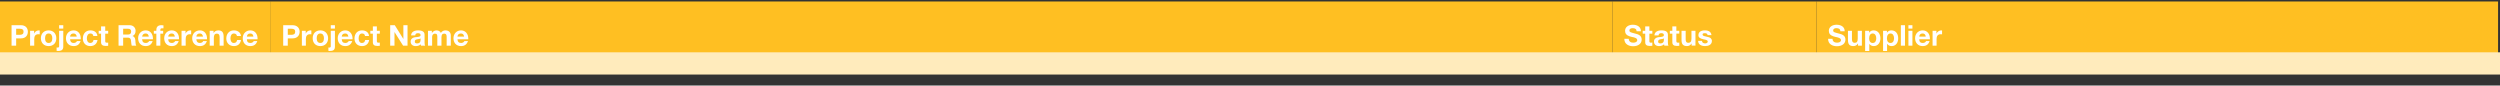
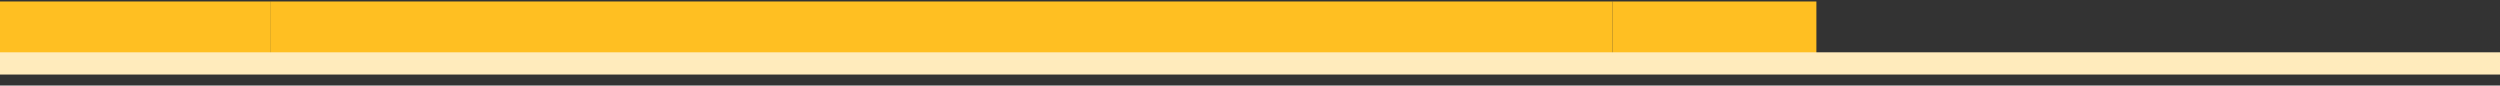
<svg xmlns="http://www.w3.org/2000/svg" version="1.1" width="1687px" height="57.7px" viewBox="0 -1 1687 57.7" style="top:-1px">
  <rect x="0" y="-1" width="1687" height="57.7" fill="#333333" stroke="none" />
  <desc>Project Reference,Project Name,Status,Supplier</desc>
  <defs />
  <g class="svg-tables">
    <g class="svg-table-background">
      <rect x="-1" y="0" width="183.3" height="45.8" class="svg-cell-fill" style="fill:#ffbf22;" />
      <rect x="182.3" y="0" width="905.9" height="45.8" class="svg-cell-fill" style="fill:#ffbf22;" />
      <rect x="1088.2" y="0" width="137.5" height="45.8" class="svg-cell-fill" style="fill:#ffbf22;" />
-       <rect x="1225.7" y="0" width="460" height="45.8" class="svg-cell-fill" style="fill:#ffbf22;" />
    </g>
  </g>
  <g class="svg-textframe-underlines">
    <rect class="svg-underline" x="-1" y="34.3" width="1688.7" height="15" style="fill:#ffebbc;" />
  </g>
  <g id="Polygon126871">
-     <path d="m1244.8 20.1h-2.9c-.1-1.4-.9-2.1-2.7-2.1c-1.2 0-2.2.5-2.2 1.6c0 1 .6 1.2 3.7 2c2.1.5 4.6 1.2 4.6 4.1c0 2.6-2.1 4.5-5.8 4.5c-2.9 0-5.9-1.4-5.9-4.9c.02.04 0-.1 0-.1c0 0 2.97.04 3 0c0 2 1.6 2.6 3 2.6c1.4 0 2.7-.5 2.7-1.7c0-.9-.6-1.4-2.4-1.9c-1-.2-1.9-.4-2.8-.7c-2.1-.7-3-1.9-3-3.7c0-2.8 2.6-4.1 5.2-4.1c2.9 0 5.5 1.3 5.5 4.4zm4.9-.3s.05 5.7 0 5.7c0 1.5.5 2.4 1.8 2.4c1.5 0 2.1-.8 2.1-2.8c.05-.01 0-5.3 0-5.3h2.8v10h-2.6v-1.4s-.08.05-.1 0c-.7 1.2-1.8 1.7-3.1 1.7c-2.6 0-3.6-1.3-3.6-4.1v-6.2h2.7zm19.2 5.1c0 2.8-1.6 5.2-4.5 5.2c-1.2 0-2.3-.5-3-1.5c.04 0 0 0 0 0v4.8h-2.8V19.8h2.7v1.3s0-.01 0 0c.7-1.1 1.7-1.6 3-1.6c3 0 4.6 2.4 4.6 5.4zm-5.2 3.1c1.7 0 2.4-1.4 2.4-3.1c0-1.6-.6-3.3-2.4-3.3c-1.5 0-2.4 1.2-2.4 3.3c0 1.8.7 3.1 2.4 3.1zm17.2-3.1c0 2.8-1.5 5.2-4.4 5.2c-1.3 0-2.4-.5-3-1.5h-.1v4.8h-2.7V19.8h2.6v1.3s.02-.01 0 0c.7-1.1 1.7-1.6 3-1.6c3.1 0 4.6 2.4 4.6 5.4zm-5.2 3.1c1.7 0 2.4-1.4 2.4-3.1c0-1.6-.6-3.3-2.4-3.3c-1.5 0-2.4 1.2-2.4 3.3c0 1.8.8 3.1 2.4 3.1zm9.8-12v13.8h-2.8V16h2.8zm5 0v2.3h-2.7V16h2.7zm0 3.8v10h-2.7v-10h2.7zm11.8 5.2c.02.15 0 .5 0 .5h-7.2c0 1.7.8 2.5 2.4 2.5c1.1 0 2-.6 2.2-1.3h2.4c-.7 2.3-2.3 3.4-4.7 3.4c-3.1 0-5.1-2.2-5.1-5.3c0-3 2.1-5.3 5.1-5.3c3.2 0 4.9 2.5 4.9 5.5zm-2.8-1.3c-.2-1.5-.9-2.1-2.2-2.1c-1.3 0-2.1.8-2.2 2.1h4.4zm11-4.1v2.6c-.2-.1-.6-.1-1-.1c-2 0-2.7 1.4-2.7 3.2c.03.02 0 4.5 0 4.5h-2.7v-10h2.6v1.9s.03-.03 0 0c.6-1.3 1.9-2.2 3.2-2.2c.3 0 .5.1.6.1z" stroke="none" fill="#ffffff" />
-   </g>
+     </g>
  <g id="Polygon126870">
-     <path d="m1107.3 20.1h-2.9c-.1-1.4-.9-2.1-2.7-2.1c-1.2 0-2.2.5-2.2 1.6c0 1 .6 1.2 3.7 2c2.1.5 4.6 1.2 4.6 4.1c0 2.6-2.1 4.5-5.8 4.5c-2.9 0-5.9-1.4-5.9-4.9c.03.04 0-.1 0-.1c0 0 2.98.04 3 0c0 2 1.6 2.6 3 2.6c1.4 0 2.7-.5 2.7-1.7c0-.9-.6-1.4-2.3-1.9c-1.1-.2-2-.4-2.9-.7c-2.1-.7-3-1.9-3-3.7c0-2.8 2.6-4.1 5.2-4.1c2.9 0 5.5 1.3 5.5 4.4zm5.7-3.3v3h2v1.9h-2s-.04 4.92 0 4.9c0 1 .2 1.2 1.1 1.2c.3 0 .6 0 .9-.1v2.2c-.5 0-1.1.1-1.6.1c-2.2 0-3.2-.7-3.2-2.5v-5.8h-1.7v-1.9h1.7v-3h2.8zm12.5 5.6v5.3c0 .8.1 1.7.4 2.1h-2.8c-.1-.3-.2-.6-.2-.9c-.8.8-2 1.2-3.4 1.2c-2 0-3.4-1.1-3.4-3c0-1 .3-1.6.9-2.1c.6-.6 1.5-.9 3.2-1c1.8-.2 2.6-.4 2.6-1.3c0-1.1-.9-1.3-1.8-1.3c-1.1 0-1.7.4-1.8 1.5h-2.8c.1-2.2 1.9-3.4 4.7-3.4c3 0 4.4 1 4.4 2.9zm-5 5.9c1.5 0 2.3-.8 2.3-2.3v-1.1c-.3.3-.8.4-1.7.5c-1.4.2-2.2.5-2.2 1.6c0 .8.4 1.3 1.6 1.3zm10.7-11.5v3h2v1.9h-2s.03 4.92 0 4.9c0 1 .3 1.2 1.2 1.2c.3 0 .6 0 .8-.1v2.2c-.4 0-1 .1-1.6.1c-2.1 0-3.1-.7-3.1-2.5c-.03.03 0-5.8 0-5.8h-1.7v-1.9h1.7v-3h2.7zm6.3 3s-.04 5.7 0 5.7c0 1.5.4 2.4 1.7 2.4c1.5 0 2.2-.8 2.2-2.8c-.04-.01 0-5.3 0-5.3h2.7v10h-2.6v-1.4s-.06.05-.1 0c-.7 1.2-1.8 1.7-3 1.7c-2.7 0-3.7-1.3-3.7-4.1v-6.2h2.8zm17.4 2.9h-2.6c-.1-.9-.8-1.3-1.9-1.3c-1.1 0-1.5.3-1.5.9c0 .7.6 1 2.1 1.3c2 .4 2.8.7 3.4 1.2c.5.5.8 1.1.8 1.8c0 2.6-2.3 3.5-4.6 3.5c-2.8 0-4.7-1.2-4.7-3.5h2.6c0 1.1 1 1.7 2.1 1.7c.9 0 1.8-.4 1.8-1.3c0-.7-.8-1.1-3-1.5c-2.3-.5-3.3-1.3-3.3-2.7c0-2.2 1.6-3.3 4.4-3.3c2.7 0 4.2 1.2 4.4 3.2z" stroke="none" fill="#ffffff" />
-   </g>
+     </g>
  <g id="Polygon126869">
-     <path d="m197.4 16c3.2 0 4.8 2 4.8 4.4c0 2.5-1.6 4.5-4.8 4.5c.02-.02-3.2 0-3.2 0v4.9h-3.1V16h6.3zm-.8 6.5c1.7 0 2.6-.6 2.6-2.1c0-1.4-.8-2-2.6-2c.02-.04-2.4 0-2.4 0v4.1h2.4zm13.5-2.9v2.6c-.2-.1-.6-.1-1-.1c-2 0-2.7 1.4-2.7 3.2c.02.02 0 4.5 0 4.5h-2.7v-10h2.6v1.9s.02-.03 0 0c.5-1.3 1.8-2.2 3.2-2.2c.3 0 .5.1.6.1zm11.3 5.2c0 3.3-2.2 5.3-5.2 5.3c-3.2 0-5.2-2.1-5.2-5.3c0-3.2 2-5.3 5.2-5.3c3.1 0 5.2 2.2 5.2 5.3zm-5.2 3.2c1.6 0 2.4-1.2 2.4-3.2c0-1.6-.6-3.2-2.5-3.2c-1.5 0-2.4 1.2-2.4 3.2c0 2.1.9 3.2 2.5 3.2zm9.8-12v2.3h-2.8V16h2.8zm0 3.8s-.02 10.6 0 10.6c0 2.1-.9 3-3.5 3c-.3 0-.6 0-.9-.1V31c.1.1.3.1.6.1c.8 0 1-.4 1-.9c.03-.01 0-10.4 0-10.4h2.8zm11.9 5.2c-.03.15 0 .5 0 .5h-7.3c.1 1.7.9 2.5 2.5 2.5c1 0 1.9-.6 2.2-1.3h2.4c-.8 2.3-2.3 3.4-4.7 3.4c-3.2 0-5.1-2.2-5.1-5.3c0-3 2.1-5.3 5.1-5.3c3.1 0 4.9 2.5 4.9 5.5zm-2.8-1.3c-.3-1.5-.9-2.1-2.2-2.1c-1.4 0-2.2.8-2.3 2.1h4.5zm13.9-.4h-2.7c-.1-1.1-.8-1.7-2-1.7c-1.7 0-2.3 1.6-2.3 3.3c0 1.6.6 3.1 2.2 3.1c1.3 0 2-.7 2.2-2h2.7c-.4 2.6-2.2 4.1-4.8 4.1c-3.2 0-5.1-2.2-5.1-5.1c0-3.2 1.9-5.5 5.1-5.5c2.6 0 4.6 1.4 4.7 3.8zm5.3-6.5v3h2v1.9h-2s.02 4.92 0 4.9c0 1 .3 1.2 1.2 1.2c.3 0 .6 0 .8-.1v2.2c-.4 0-1 .1-1.6.1c-2.1 0-3.1-.7-3.1-2.5c-.03.03 0-5.8 0-5.8h-1.7v-1.9h1.7v-3h2.7zm12.1-.8l5.8 9.3V16h2.8v13.8h-3l-5.8-9.2v9.2h-2.9V16h3.1zm20.1 6.4v5.3c0 .8.1 1.7.4 2.1h-2.8c-.1-.3-.2-.6-.2-.9c-.8.8-2 1.2-3.4 1.2c-2 0-3.4-1.1-3.4-3c0-1 .3-1.6.9-2.1c.6-.6 1.5-.9 3.2-1c1.8-.2 2.6-.4 2.6-1.3c0-1.1-.9-1.3-1.8-1.3c-1.1 0-1.7.4-1.8 1.5h-2.8c.1-2.2 1.9-3.4 4.7-3.4c3 0 4.4 1 4.4 2.9zm-5 5.9c1.5 0 2.3-.8 2.3-2.3v-1.1c-.3.3-.8.4-1.7.5c-1.4.2-2.2.5-2.2 1.6c0 .8.4 1.3 1.6 1.3zm16-7.1c.7-1.1 1.8-1.7 3-1.7c2.5 0 3.7 1.4 3.7 3.6c-.03.01 0 6.7 0 6.7h-2.8s.02-5.76 0-5.8c0-1.3-.2-2.3-1.7-2.3c-1.3 0-1.8.9-1.8 2.5v5.6h-2.8s.03-5.88 0-5.9c0-1.3-.2-2.2-1.6-2.2c-.7 0-1.9.5-1.9 2.3v5.8h-2.8v-10h2.6v1.4s.09-.03.1 0c.8-1.1 1.8-1.7 3.1-1.7c1.4 0 2.4.7 2.9 1.7zM316 25c-.03.15 0 .5 0 .5h-7.3c.1 1.7.9 2.5 2.5 2.5c1 0 1.9-.6 2.2-1.3h2.4c-.8 2.3-2.3 3.4-4.7 3.4c-3.2 0-5.1-2.2-5.1-5.3c0-3 2.1-5.3 5.1-5.3c3.1 0 4.9 2.5 4.9 5.5zm-2.8-1.3c-.3-1.5-.9-2.1-2.2-2.1c-1.4 0-2.2.8-2.3 2.1h4.5z" stroke="none" fill="#ffffff" />
-   </g>
+     </g>
  <g id="Polygon126868">
-     <path d="m14.1 16c3.2 0 4.7 2 4.7 4.4c0 2.5-1.5 4.5-4.7 4.5c-.01-.02-3.2 0-3.2 0v4.9H7.8V16h6.3zm-.8 6.5c1.7 0 2.6-.6 2.6-2.1c0-1.4-.8-2-2.6-2c0-.04-2.4 0-2.4 0v4.1h2.4zm13.5-2.9v2.6c-.3-.1-.6-.1-1-.1c-2 0-2.7 1.4-2.7 3.2v4.5h-2.8v-10h2.7v1.9s0-.03 0 0c.5-1.3 1.8-2.2 3.2-2.2c.3 0 .5.1.6.1zM38 24.8c0 3.3-2.1 5.3-5.2 5.3c-3.1 0-5.2-2.1-5.2-5.3c0-3.2 2.1-5.3 5.2-5.3c3.2 0 5.2 2.2 5.2 5.3zM32.8 28c1.7 0 2.5-1.2 2.5-3.2c0-1.6-.6-3.2-2.5-3.2c-1.5 0-2.4 1.2-2.4 3.2c0 2.1.9 3.2 2.4 3.2zm9.9-12v2.3h-2.8V16h2.8zm0 3.8s-.04 10.6 0 10.6c0 2.1-1 3-3.6 3c-.3 0-.6 0-.9-.1V31c.2.1.4.1.7.1c.8 0 1-.4 1-.9V19.8h2.8zM54.5 25c.05.15 0 .5 0 .5h-7.2c.1 1.7.9 2.5 2.4 2.5c1.1 0 2-.6 2.2-1.3h2.5c-.8 2.3-2.3 3.4-4.7 3.4c-3.2 0-5.2-2.2-5.2-5.3c0-3 2.1-5.3 5.2-5.3c3.1 0 4.8 2.5 4.8 5.5zm-2.7-1.3c-.3-1.5-1-2.1-2.2-2.1c-1.4 0-2.2.8-2.3 2.1h4.5zm13.9-.4H63c-.2-1.1-.8-1.7-2-1.7c-1.7 0-2.4 1.6-2.4 3.3c0 1.6.7 3.1 2.3 3.1c1.2 0 2-.7 2.2-2h2.7c-.4 2.6-2.2 4.1-4.9 4.1c-3.1 0-5-2.2-5-5.1c0-3.2 1.9-5.5 5.1-5.5c2.6 0 4.6 1.4 4.7 3.8zm5.3-6.5v3h2v1.9h-2v4.9c0 1 .2 1.2 1.2 1.2c.3 0 .6 0 .8-.1v2.2c-.4 0-1.1.1-1.6.1c-2.1 0-3.2-.7-3.2-2.5c.04.03 0-5.8 0-5.8h-1.6v-1.9h1.6v-3h2.8zm16.5-.8c2.4 0 4 1.7 4 3.8c0 1.8-.7 2.9-2.1 3.5c1.9.6 2 2.7 2 4c.1 1.3.2 2.1.6 2.5h-3.1c-.2-.5-.3-1.4-.4-2.4c-.1-1.9-.4-3-2.4-3c.03.03-3 0-3 0v5.4H80V16h7.5zm-1.1 6.3c1.3 0 2.1-.6 2.1-2c0-1.4-.8-1.9-2.1-1.9c0-.04-3.3 0-3.3 0v3.9s3.32-.04 3.3 0zm16.8 2.7v.5h-7.3c.1 1.7.9 2.5 2.5 2.5c1 0 2-.6 2.2-1.3h2.4c-.7 2.3-2.3 3.4-4.7 3.4c-3.2 0-5.1-2.2-5.1-5.3c0-3 2.1-5.3 5.1-5.3c3.2 0 4.9 2.5 4.9 5.5zm-2.8-1.3c-.2-1.5-.9-2.1-2.2-2.1c-1.3 0-2.1.8-2.3 2.1h4.5zm5.1 6.1v-8.1h-1.7v-1.9h1.7s-.04-.73 0-.7c0-2.1 1.3-3.1 3.3-3.1c.2 0 .7 0 1.5.1v2h-1c-.8 0-1.1.3-1.1 1.1v.6h1.9v1.9h-1.9v8.1h-2.7zm15.3-4.8c-.02.15 0 .5 0 .5h-7.3c.1 1.7.9 2.5 2.5 2.5c1 0 1.9-.6 2.2-1.3h2.4c-.8 2.3-2.3 3.4-4.7 3.4c-3.2 0-5.1-2.2-5.1-5.3c0-3 2.1-5.3 5.1-5.3c3.2 0 4.9 2.5 4.9 5.5zm-2.8-1.3c-.3-1.5-.9-2.1-2.2-2.1c-1.3 0-2.2.8-2.3 2.1h4.5zm11-4.1v2.6c-.3-.1-.6-.1-1-.1c-2 0-2.7 1.4-2.7 3.2v4.5h-2.8v-10h2.7v1.9s-.01-.03 0 0c.5-1.3 1.8-2.2 3.2-2.2c.3 0 .5.1.6.1zm10.7 5.4c.05.15 0 .5 0 .5h-7.2c.1 1.7.9 2.5 2.4 2.5c1.1 0 2-.6 2.2-1.3h2.5c-.8 2.3-2.3 3.4-4.7 3.4c-3.2 0-5.2-2.2-5.2-5.3c0-3 2.1-5.3 5.2-5.3c3.1 0 4.8 2.5 4.8 5.5zm-2.7-1.3c-.3-1.5-1-2.1-2.2-2.1c-1.4 0-2.2.8-2.3 2.1h4.5zm13.9-.1v6.2h-2.7s-.05-5.64 0-5.6c0-1.7-.5-2.5-1.8-2.5c-1.7 0-2.1 1.1-2.1 2.9c-.04.02 0 5.2 0 5.2h-2.8v-10h2.6v1.4h.1c.6-1.1 1.8-1.7 3.1-1.7c2.5 0 3.6 1.3 3.6 4.1zm11.7-.3h-2.7c-.2-1.1-.9-1.7-2.1-1.7c-1.6 0-2.3 1.6-2.3 3.3c0 1.6.7 3.1 2.3 3.1c1.2 0 2-.7 2.2-2h2.6c-.4 2.6-2.1 4.1-4.8 4.1c-3.1 0-5.1-2.2-5.1-5.1c0-3.2 2-5.5 5.1-5.5c2.6 0 4.6 1.4 4.8 3.8zm11.2 1.7v.5h-7.2c0 1.7.8 2.5 2.4 2.5c1 0 2-.6 2.2-1.3h2.4c-.7 2.3-2.3 3.4-4.7 3.4c-3.2 0-5.1-2.2-5.1-5.3c0-3 2.1-5.3 5.1-5.3c3.2 0 4.9 2.5 4.9 5.5zm-2.8-1.3c-.2-1.5-.9-2.1-2.2-2.1c-1.3 0-2.1.8-2.2 2.1h4.4z" stroke="none" fill="#ffffff" />
-   </g>
+     </g>
</svg>